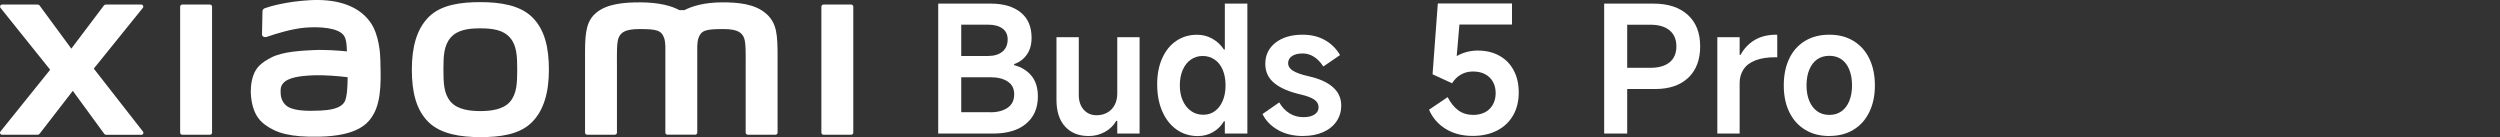
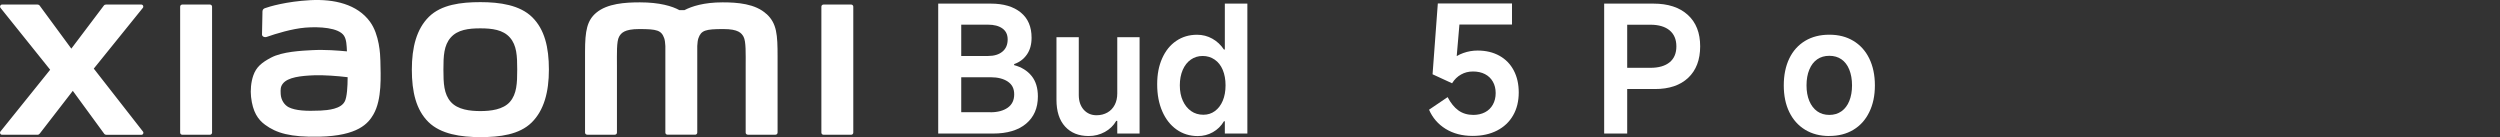
<svg xmlns="http://www.w3.org/2000/svg" id="a" width="456" height="25" viewBox="0 0 456 25">
  <rect x="0" y="0" width="456" height="25" fill="#333333" stroke="none" />
  <path d="m171.13,24.36V.66h9.59c2.33,0,4.15.54,5.47,1.62,1.32,1.08,1.97,2.61,1.97,4.6,0,1.22-.28,2.24-.85,3.06-.57.82-1.34,1.41-2.33,1.75v.19c1.35.36,2.41,1.02,3.18,1.97.77.95,1.15,2.2,1.15,3.74,0,2.12-.72,3.77-2.15,4.97-1.43,1.2-3.44,1.8-6.03,1.8h-10.01.01Zm9.53-3.88c1.3,0,2.35-.28,3.14-.83s1.19-1.37,1.19-2.44-.39-1.8-1.17-2.33c-.78-.52-1.82-.79-3.13-.79h-6v-3.88h5.55c1.09,0,1.96-.26,2.6-.79s.96-1.27.96-2.23c0-.88-.32-1.54-.96-2s-1.52-.69-2.63-.69h-4.88v15.97h5.33Z" style="fill:#fff;" />
  <path d="m207.86,6.78v17.58h-4.07v-2.31h-.19c-.49.86-1.19,1.53-2.08,2.02-.9.49-1.88.74-2.95.74-1.82,0-3.25-.58-4.3-1.73s-1.57-2.78-1.57-4.88V6.78h4.07v10.55c0,1.11.3,2,.9,2.68.6.67,1.38,1.01,2.34,1.01.75,0,1.41-.17,1.99-.5s1.02-.8,1.33-1.4.46-1.29.46-2.08V6.78h4.07Z" style="fill:#fff;" />
  <path d="m227.52,24.36h-4.11v-2.24h-.16c-.51.86-1.19,1.52-2.02,1.99s-1.75.71-2.76.71c-1.45,0-2.74-.4-3.86-1.19s-1.99-1.9-2.61-3.32-.93-3.06-.93-4.92.3-3.38.91-4.75,1.46-2.43,2.57-3.18c1.1-.75,2.37-1.12,3.8-1.12,1,0,1.93.24,2.77.71.84.47,1.56,1.13,2.13,1.99h.16V.66h4.11v23.7h0Zm-3.98-8.79c0-1.07-.17-2.01-.51-2.82-.34-.81-.83-1.44-1.48-1.88-.64-.44-1.37-.66-2.18-.66s-1.53.22-2.16.66-1.12,1.06-1.48,1.88c-.35.81-.53,1.75-.53,2.82s.18,2,.55,2.81c.36.8.87,1.43,1.51,1.88.64.45,1.39.67,2.24.67.79,0,1.49-.22,2.1-.67.61-.45,1.09-1.07,1.43-1.88.34-.8.51-1.74.51-2.81h0Z" style="fill:#fff;" />
-   <path d="m237.72,24.81c-1.78,0-3.31-.36-4.6-1.09s-2.24-1.7-2.84-2.92l3.05-2.12c.51.88,1.14,1.54,1.89,2s1.58.69,2.5.69,1.59-.17,2.07-.5.72-.76.72-1.3c0-.58-.27-1.05-.8-1.41s-1.36-.67-2.47-.93c-2.07-.47-3.67-1.15-4.78-2.05-1.11-.9-1.67-2.07-1.67-3.53,0-1.6.62-2.89,1.86-3.86,1.24-.97,2.89-1.46,4.94-1.46,1.56,0,2.92.33,4.09.99,1.16.66,2.08,1.57,2.74,2.73l-3.05,2.08c-.47-.75-1.03-1.33-1.67-1.75s-1.34-.63-2.08-.63c-.83,0-1.49.16-1.96.48s-.71.76-.71,1.32c0,.51.28.96.85,1.33s1.5.71,2.81,1.01c1.97.43,3.46,1.09,4.49,1.99,1.03.9,1.54,2.02,1.54,3.37,0,1.09-.29,2.06-.87,2.9s-1.4,1.5-2.45,1.96c-1.06.46-2.26.69-3.61.69h0Z" style="fill:#fff;" />
  <path d="m264.05,17.72c.56,1.07,1.21,1.88,1.96,2.42s1.66.82,2.73.82c.79,0,1.5-.16,2.12-.48s1.1-.79,1.44-1.4c.34-.61.51-1.31.51-2.1s-.17-1.49-.51-2.08c-.34-.6-.82-1.06-1.44-1.38-.62-.32-1.35-.48-2.18-.48s-1.52.18-2.18.55c-.66.36-1.21.9-1.64,1.6l-3.56-1.64.96-12.92h13.53v3.85h-9.59l-.55,6.41-.87.06c.58-.56,1.29-.98,2.13-1.28.84-.3,1.72-.45,2.61-.45,1.52,0,2.84.32,3.98.95,1.13.63,2,1.52,2.61,2.68s.91,2.49.91,4.01c0,1.6-.34,3-1.03,4.19-.68,1.19-1.66,2.11-2.92,2.76s-2.75.98-4.46.98c-1.9,0-3.54-.43-4.92-1.28s-2.39-2.02-3.03-3.5l3.37-2.28h.02Z" style="fill:#fff;" />
  <path d="m294.9,16.25v-3.88h6.13c1.52,0,2.69-.34,3.51-1.01s1.23-1.64,1.23-2.9-.41-2.23-1.23-2.92c-.82-.68-1.99-1.03-3.51-1.03h-4.23v19.85h-4.2V.66h8.98c2.67,0,4.76.68,6.27,2.05,1.51,1.37,2.26,3.28,2.26,5.74s-.73,4.37-2.18,5.74c-1.45,1.37-3.47,2.05-6.06,2.05h-6.97Z" style="fill:#fff;" />
-   <path d="m313.24,24.36V6.78h4.07v3.24h.16c.64-1.18,1.51-2.08,2.6-2.73,1.09-.64,2.39-.96,3.91-.96h.19v4.11h-.29c-1.48,0-2.7.19-3.67.56-.97.37-1.7.92-2.18,1.64-.48.72-.72,1.56-.72,2.52v9.2h-4.07Z" style="fill:#fff;" />
  <path d="m333.67,24.81c-1.69,0-3.16-.38-4.41-1.14s-2.21-1.83-2.89-3.22-1.01-3.01-1.01-4.88.34-3.52,1.01-4.91,1.64-2.46,2.89-3.21,2.72-1.12,4.41-1.12,3.13.37,4.38,1.12,2.22,1.82,2.9,3.21,1.03,3.03,1.03,4.91-.34,3.49-1.03,4.89c-.68,1.4-1.65,2.47-2.9,3.22s-2.71,1.12-4.38,1.12h0Zm0-3.85c.85,0,1.59-.22,2.21-.66s1.1-1.06,1.43-1.88c.33-.81.5-1.76.5-2.85s-.17-2.05-.5-2.87-.81-1.45-1.43-1.88-1.36-.64-2.21-.64-1.59.21-2.21.64-1.1,1.05-1.44,1.88c-.34.82-.51,1.78-.51,2.87s.17,2.04.51,2.85.82,1.44,1.44,1.88c.62.44,1.36.66,2.21.66Z" style="fill:#fff;" />
  <path d="m87.62.39c-3.56,0-7.12.45-9.38,2.67-2.25,2.22-3.12,5.55-3.12,9.63s.78,7.35,3.03,9.57c2.25,2.21,5.91,2.75,9.47,2.75s7.11-.45,9.36-2.67,3.14-5.57,3.14-9.65-.79-7.33-3.04-9.55c-2.25-2.22-5.9-2.75-9.46-2.75Zm5.4,18.18c-1.25,1.43-3.53,1.69-5.4,1.69s-4.14-.25-5.4-1.68-1.34-3.4-1.34-5.89.08-4.41,1.33-5.84c1.25-1.43,3.27-1.68,5.4-1.68s4.15.25,5.4,1.68c1.25,1.43,1.33,3.35,1.33,5.84s-.08,4.45-1.33,5.89h0ZM38.29.83h-5.04c-.22,0-.39.17-.39.38v22.99c0,.21.18.38.39.38h5.04c.21,0,.39-.17.39-.38V1.21c0-.21-.18-.38-.39-.38Zm-21.18,11.68L26.06,1.43c.19-.24.02-.6-.29-.6h-6.45c-.15,0-.3.07-.39.2l-5.92,7.84L7.24,1.03c-.09-.13-.24-.2-.39-.2H.38C.07.83-.1,1.19.09,1.43l9.06,11.29L.08,23.99c-.19.24,0,.59.29.59h6.47c.16,0,.31-.08.4-.2l6.04-7.81,5.72,7.82c.09.13.24.2.4.2h6.39c.31,0,.48-.35.29-.59l-8.97-11.48h0ZM139.82,2.57c-2.05-1.91-5.35-2.14-8.01-2.14-3.45,0-5.64.73-6.97,1.42h-.92c-1.3-.72-3.6-1.42-7.2-1.42-2.67,0-5.94.2-7.96,1.89-1.67,1.4-2.05,3.26-2.05,7.09v14.78c0,.21.18.38.39.38h5.04c.22,0,.39-.17.39-.38v-12.16c0-2.19-.09-4.48.39-5.33.37-.66.95-1.4,3.68-1.4,3.26,0,4.03.23,4.55,1.67.12.34.18.83.21,1.42v15.8c0,.21.18.38.39.38h5.04c.21,0,.39-.17.39-.38v-15.8c.03-.59.09-1.08.21-1.42.51-1.44,1.28-1.67,4.55-1.67,2.74,0,3.31.74,3.68,1.4.47.85.39,3.14.39,5.33v12.16c0,.21.18.38.39.38h5.04c.21,0,.39-.17.39-.38v-13.88c0-3.97-.13-6.01-1.99-7.74h-.02,0Zm-72.32,1.41C65.17.77,60.96-.2,56.6.03c-4.43.24-7.51,1.18-8.3,1.47-.49.19-.43.61-.43.86-.02.85-.08,3.04-.08,3.93,0,.39.48.58.89.43,1.62-.57,4.59-1.48,6.99-1.68,2.59-.21,6.1,0,7.07,1.47.46.7.49,1.77.54,2.86-1.61-.15-4-.35-6.38-.22-1.85.1-5.39.25-7.48,1.37-1.7.9-2.69,1.72-3.22,3.25-.43,1.23-.54,2.71-.41,3.91.31,2.75,1.26,4.12,2.55,5.07,2.04,1.51,4.6,2.3,9.91,2.18,7.07-.15,8.93-2.44,9.86-4.06,1.6-2.76,1.32-7.12,1.27-9.8-.02-1.11-.18-4.76-1.89-7.1h.01Zm-4.61,14.5c-.67,1.4-3.04,1.62-4.45,1.69-2.6.12-4.52.01-5.76-.6-.82-.41-1.42-1.34-1.48-2.4-.05-.9-.03-1.36.38-1.9.91-1.19,3.31-1.45,5.77-1.54,1.66-.06,4.2.12,6.06.35,0,1.8-.13,3.61-.51,4.4h-.01,0ZM155.25.83h-5.04c-.22,0-.39.17-.39.38v22.99c0,.21.18.38.39.38h5.04c.21,0,.39-.17.39-.38V1.21c0-.21-.18-.38-.39-.38Z" style="fill:#fff;" />
</svg>